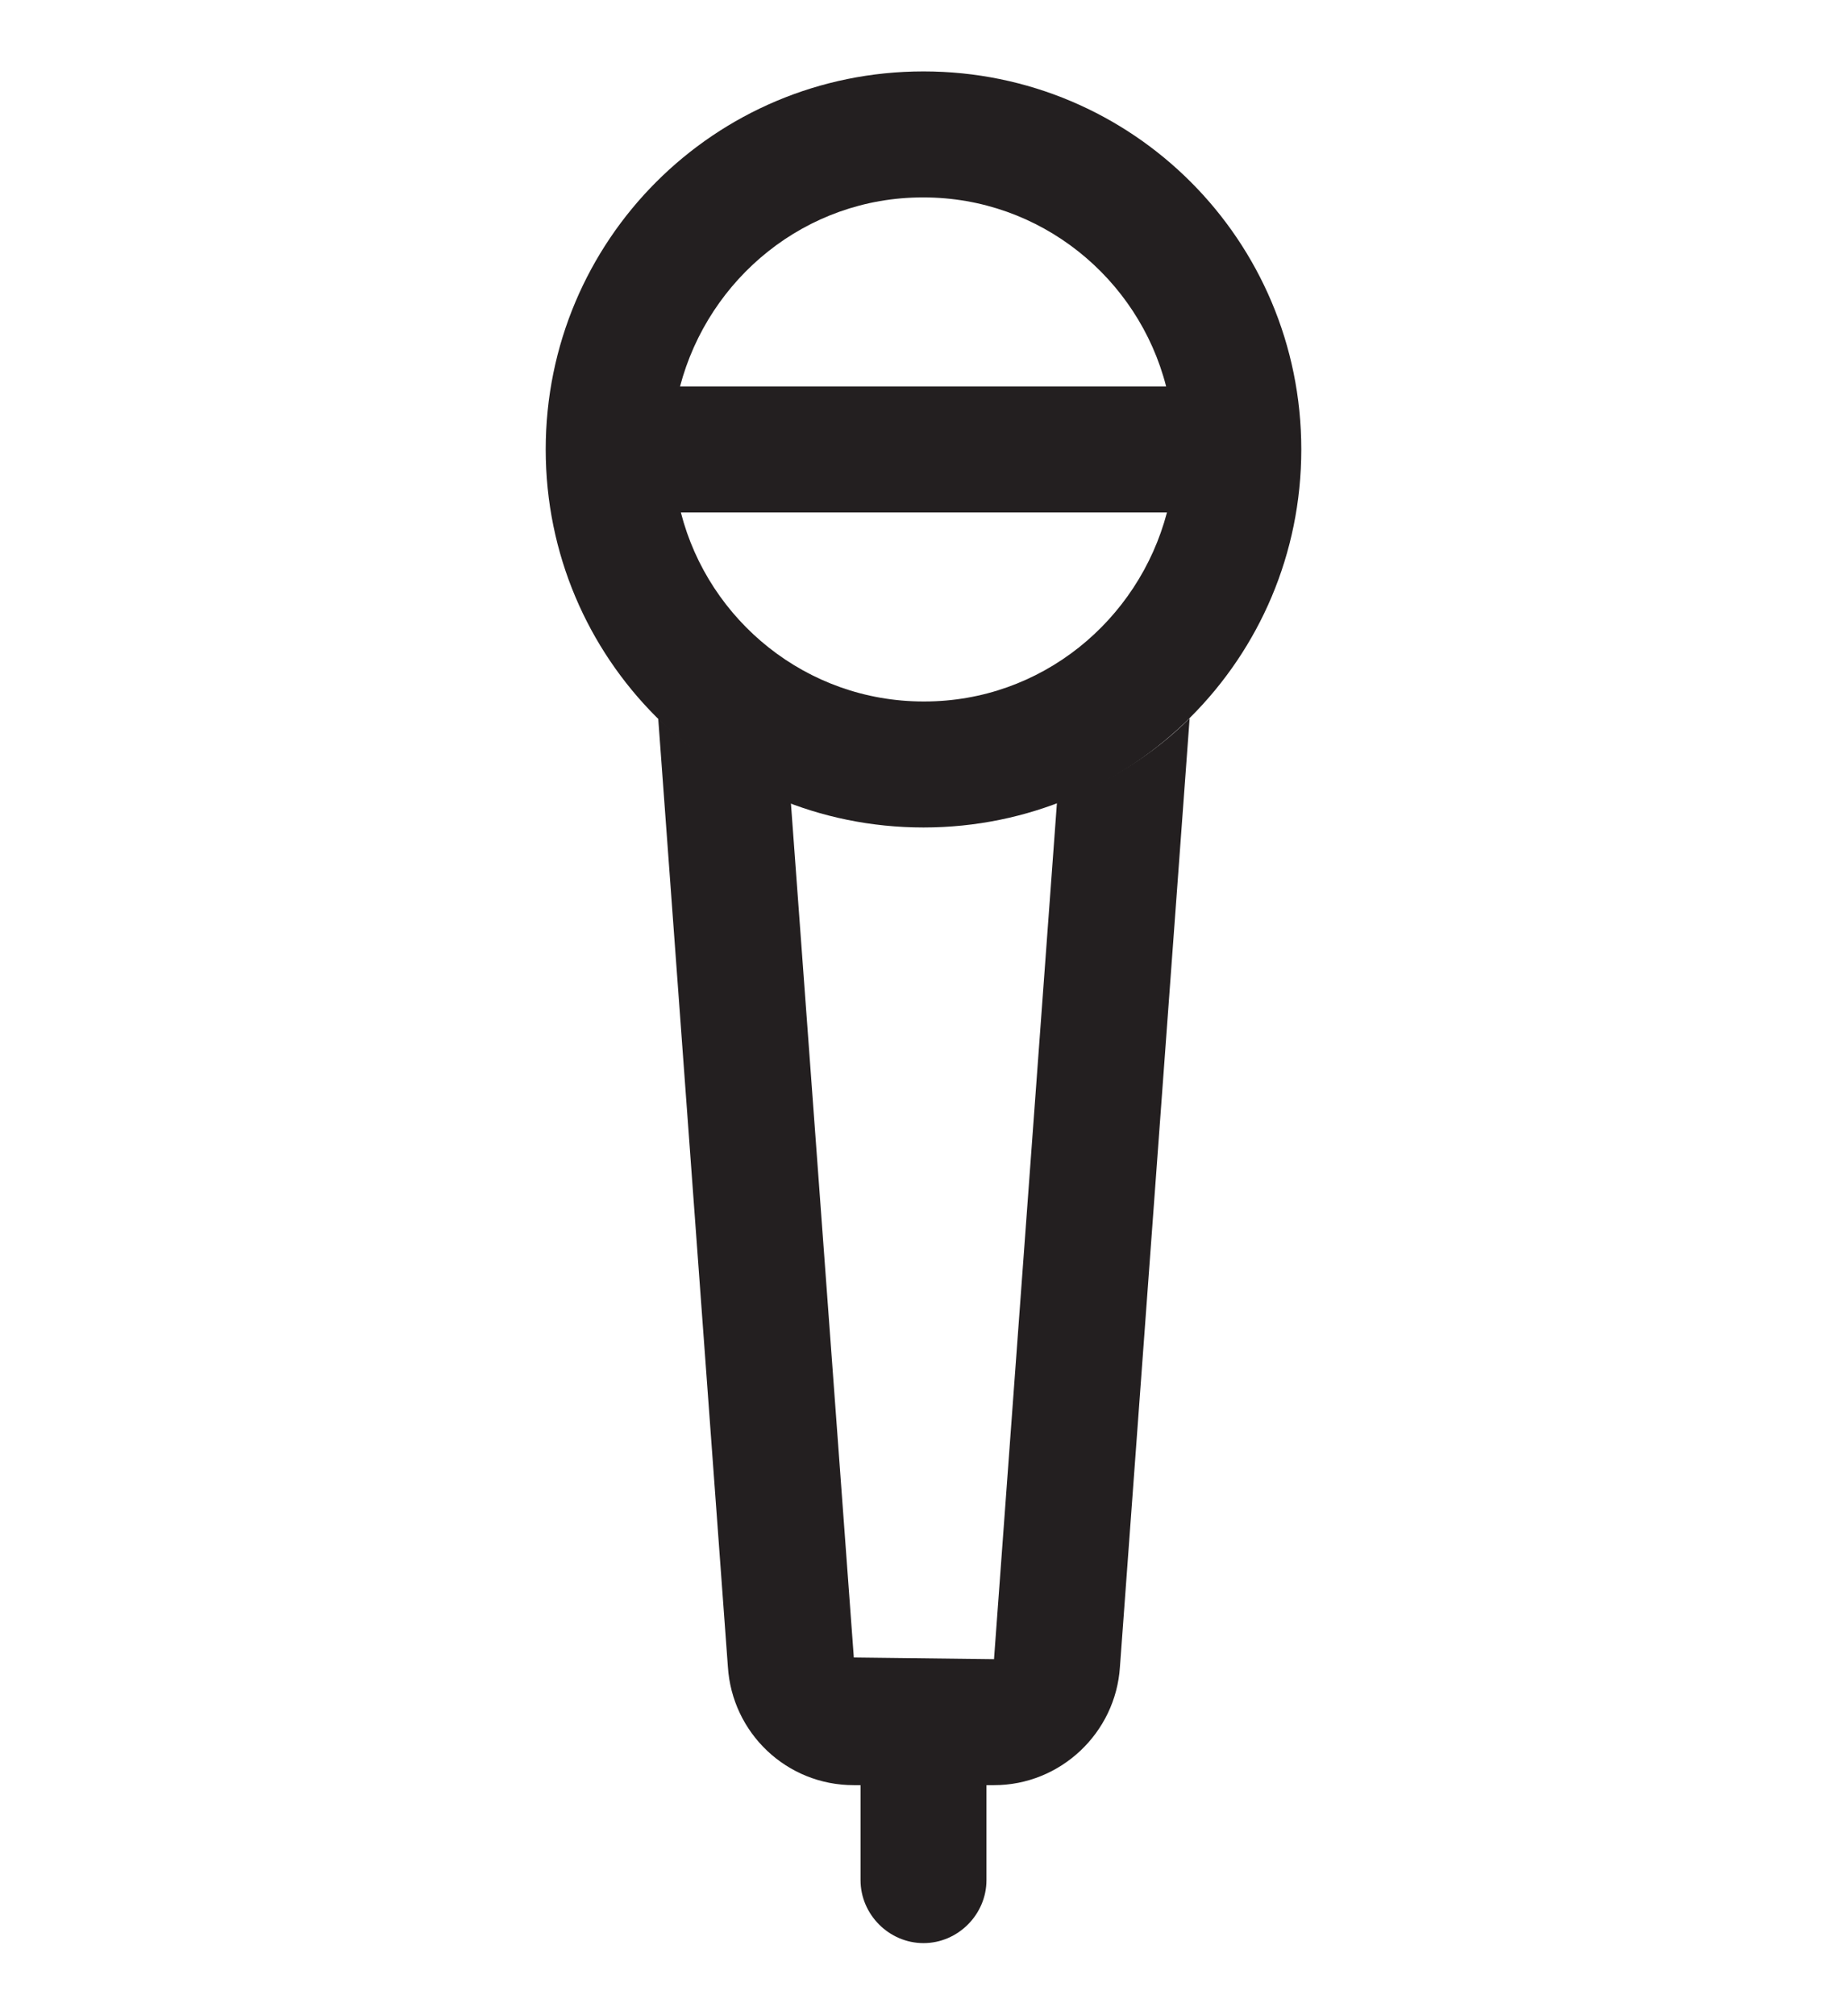
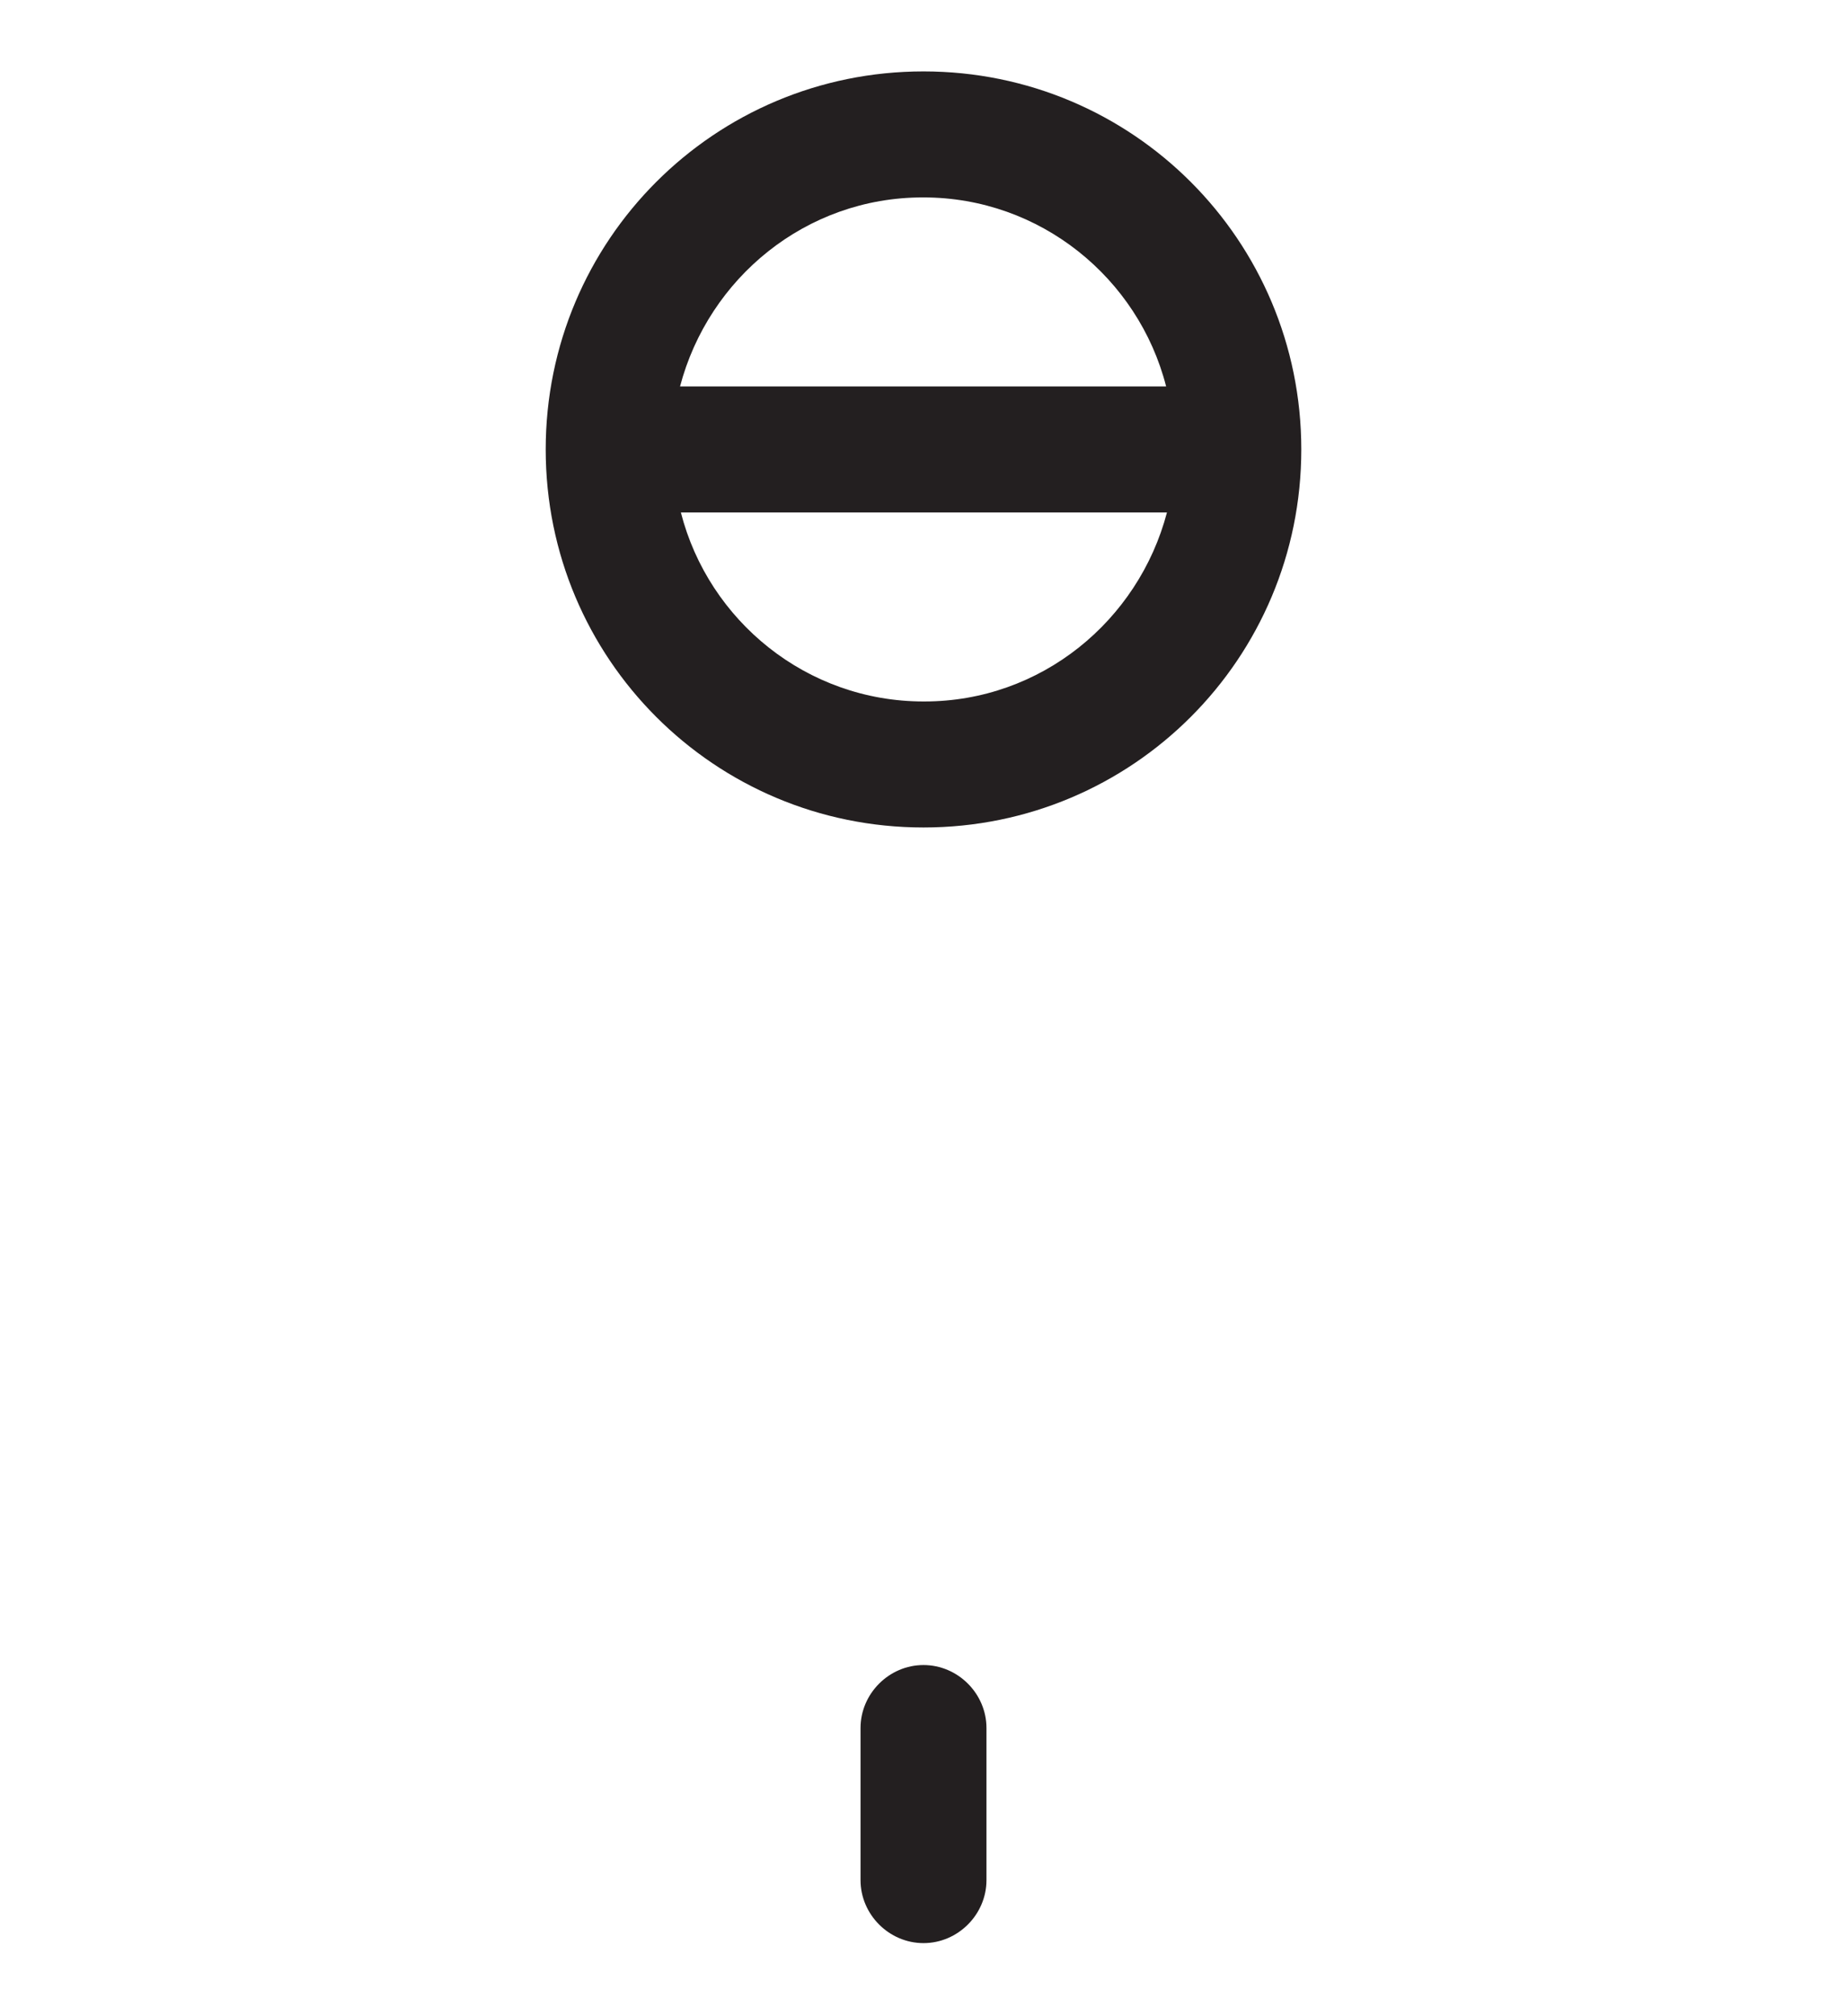
<svg xmlns="http://www.w3.org/2000/svg" id="Layer_1" data-name="Layer 1" viewBox="0 0 22 24">
  <defs>
    <style>
      .cls-1 {
        fill: none;
      }

      .cls-2 {
        fill: #231f20;
      }
    </style>
  </defs>
  <path class="cls-2" d="M11,23.13c-.41,0-.75-.34-.75-.75v-1.81c0-.41.34-.75.75-.75s.75.34.75.75v1.81c0,.41-.34.75-.75.75Z" />
  <path class="cls-2" d="M11,.85c-2.49,0-4.5,2.01-4.5,4.5s2.01,4.5,4.5,4.5,4.5-2.01,4.5-4.5S13.49.85,11,.85ZM11,2.35c1.39,0,2.56.96,2.89,2.25h-5.79c.34-1.29,1.5-2.25,2.89-2.25ZM11,8.35c-1.39,0-2.56-.96-2.89-2.25h5.79c-.34,1.29-1.5,2.25-2.89,2.25Z" />
  <g>
-     <path class="cls-1" d="M11.84,19.75l.75-10.2c-.49.19-1.02.3-1.58.3s-1.09-.11-1.58-.3l.75,10.18,1.67.02Z" />
-     <path class="cls-2" d="M11.84,19.75l-1.67-.02-.75-10.18c-.59-.22-1.13-.56-1.58-1l.83,11.29c.05.79.7,1.41,1.5,1.41h1.67c.79,0,1.45-.62,1.5-1.41l.83-11.29c-.44.44-.98.77-1.58,1l-.75,10.2Z" />
-   </g>
+     </g>
</svg>